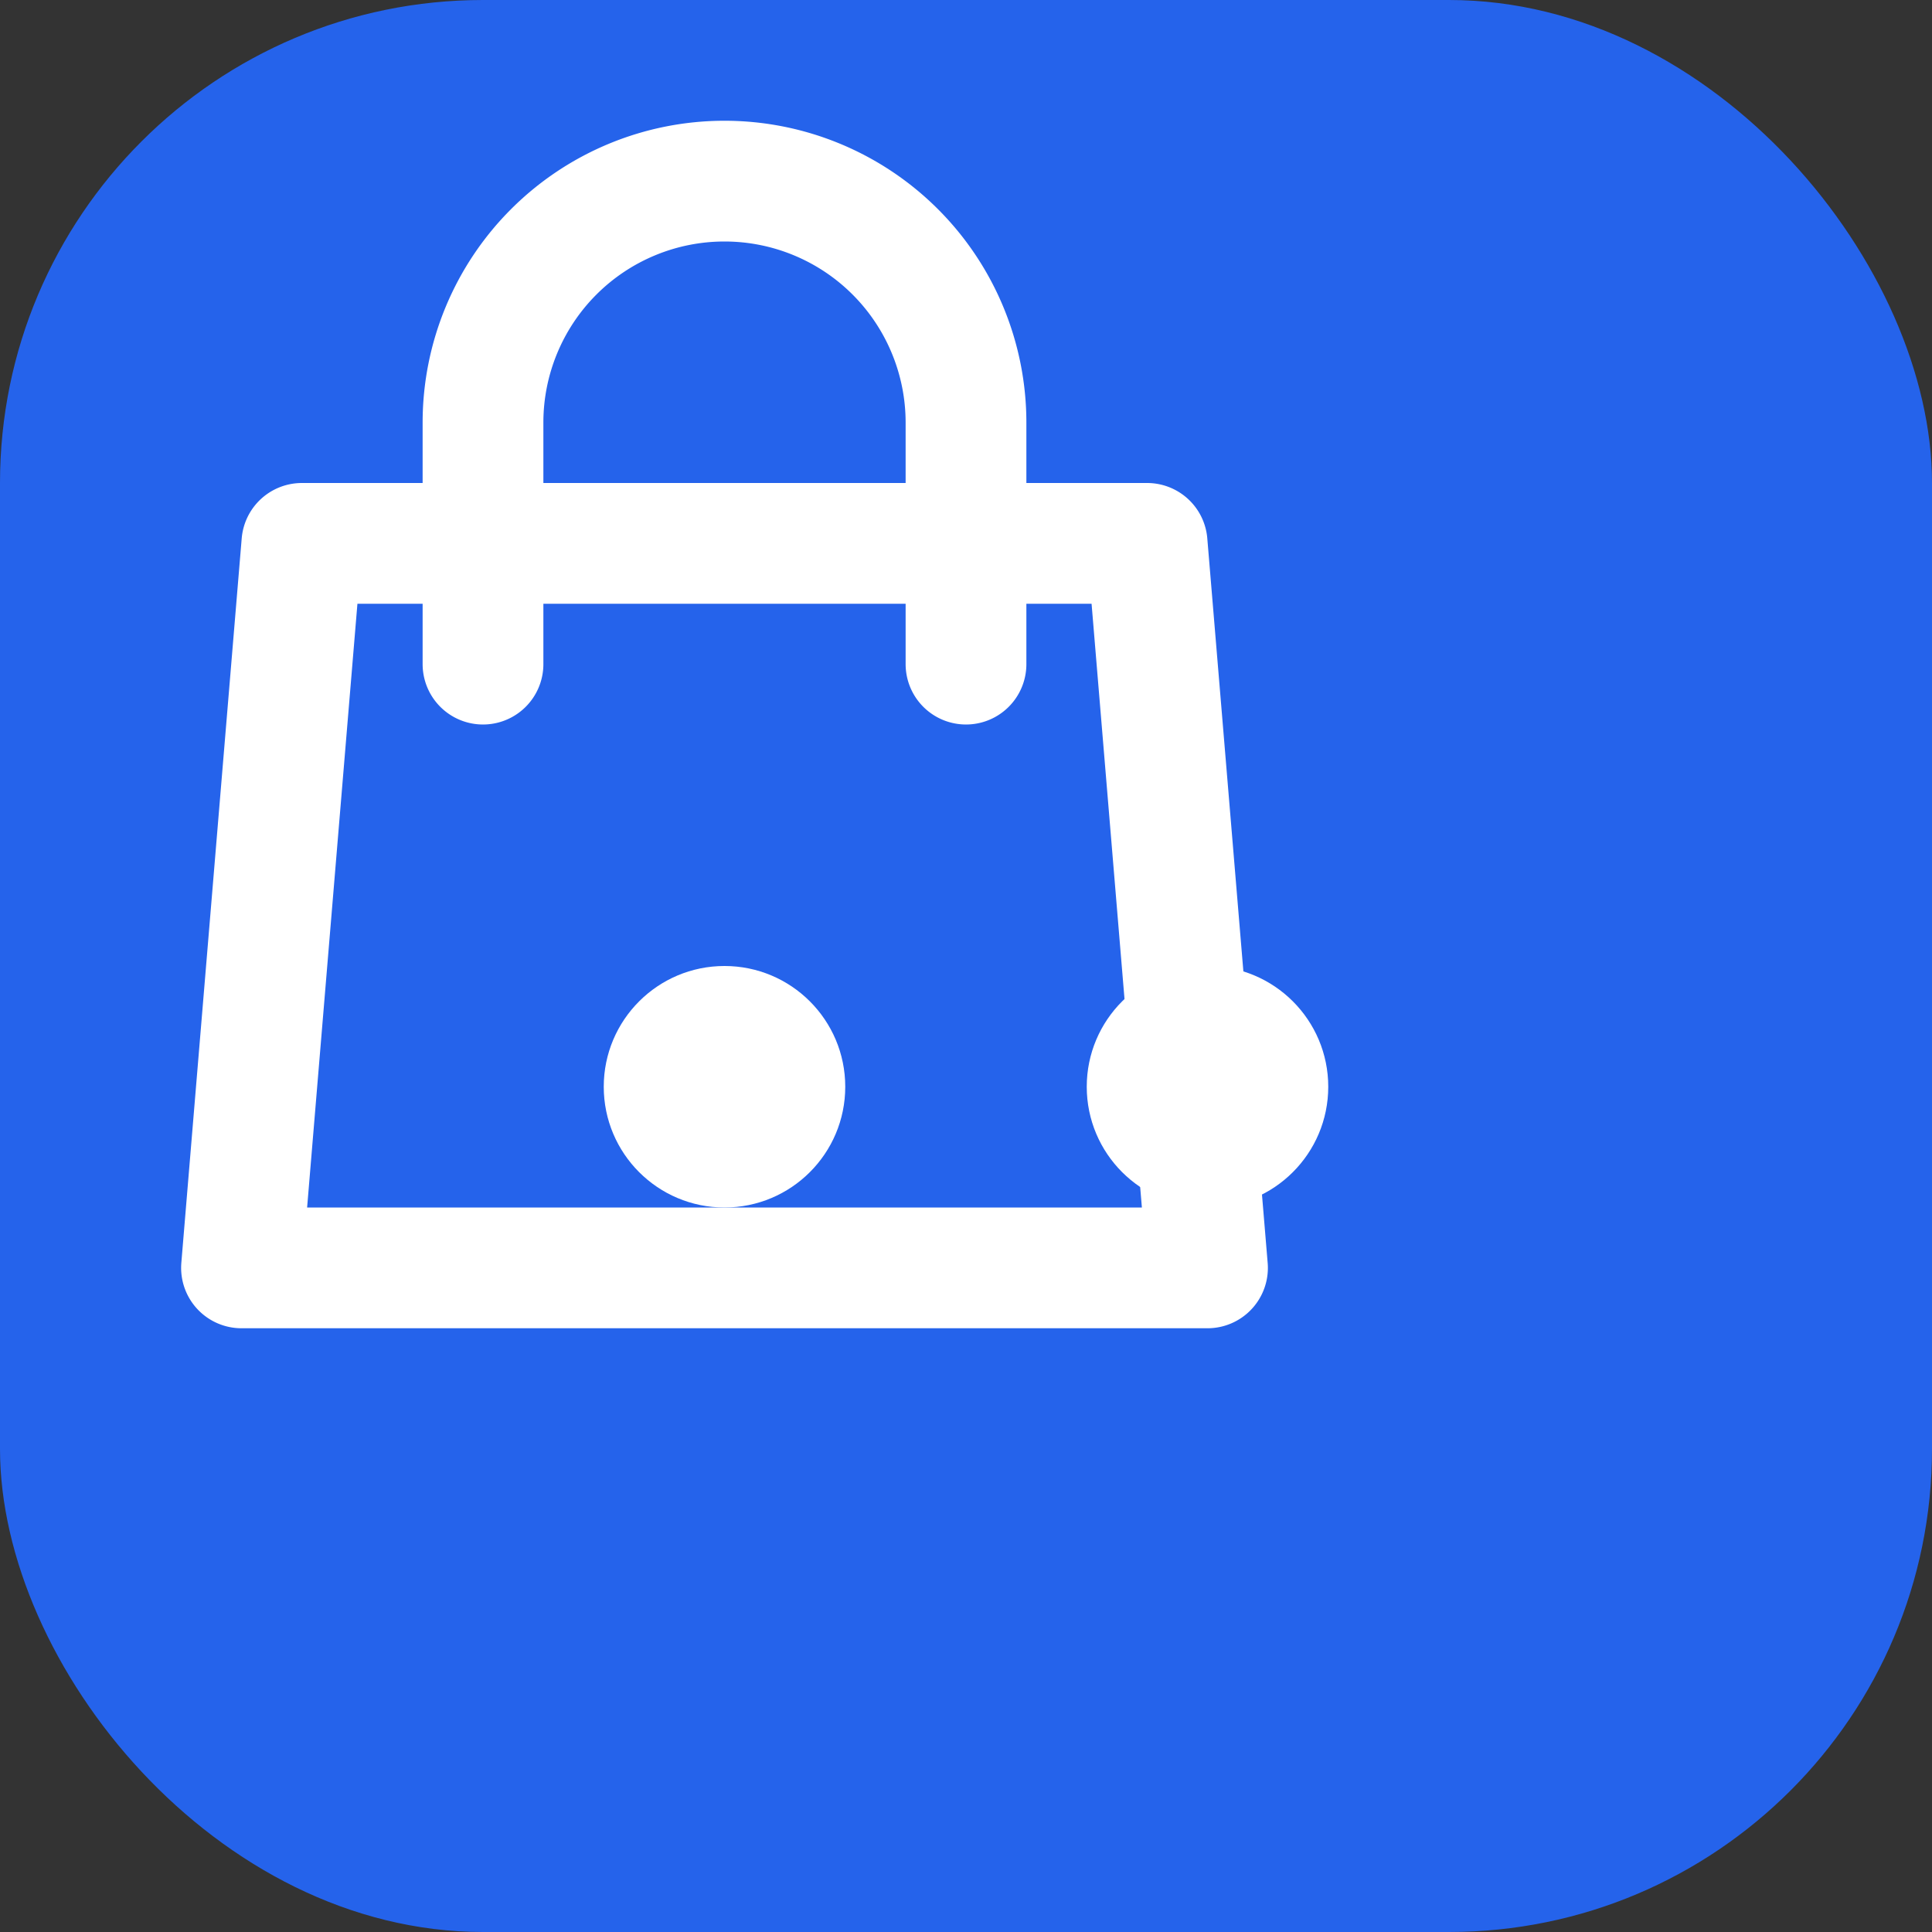
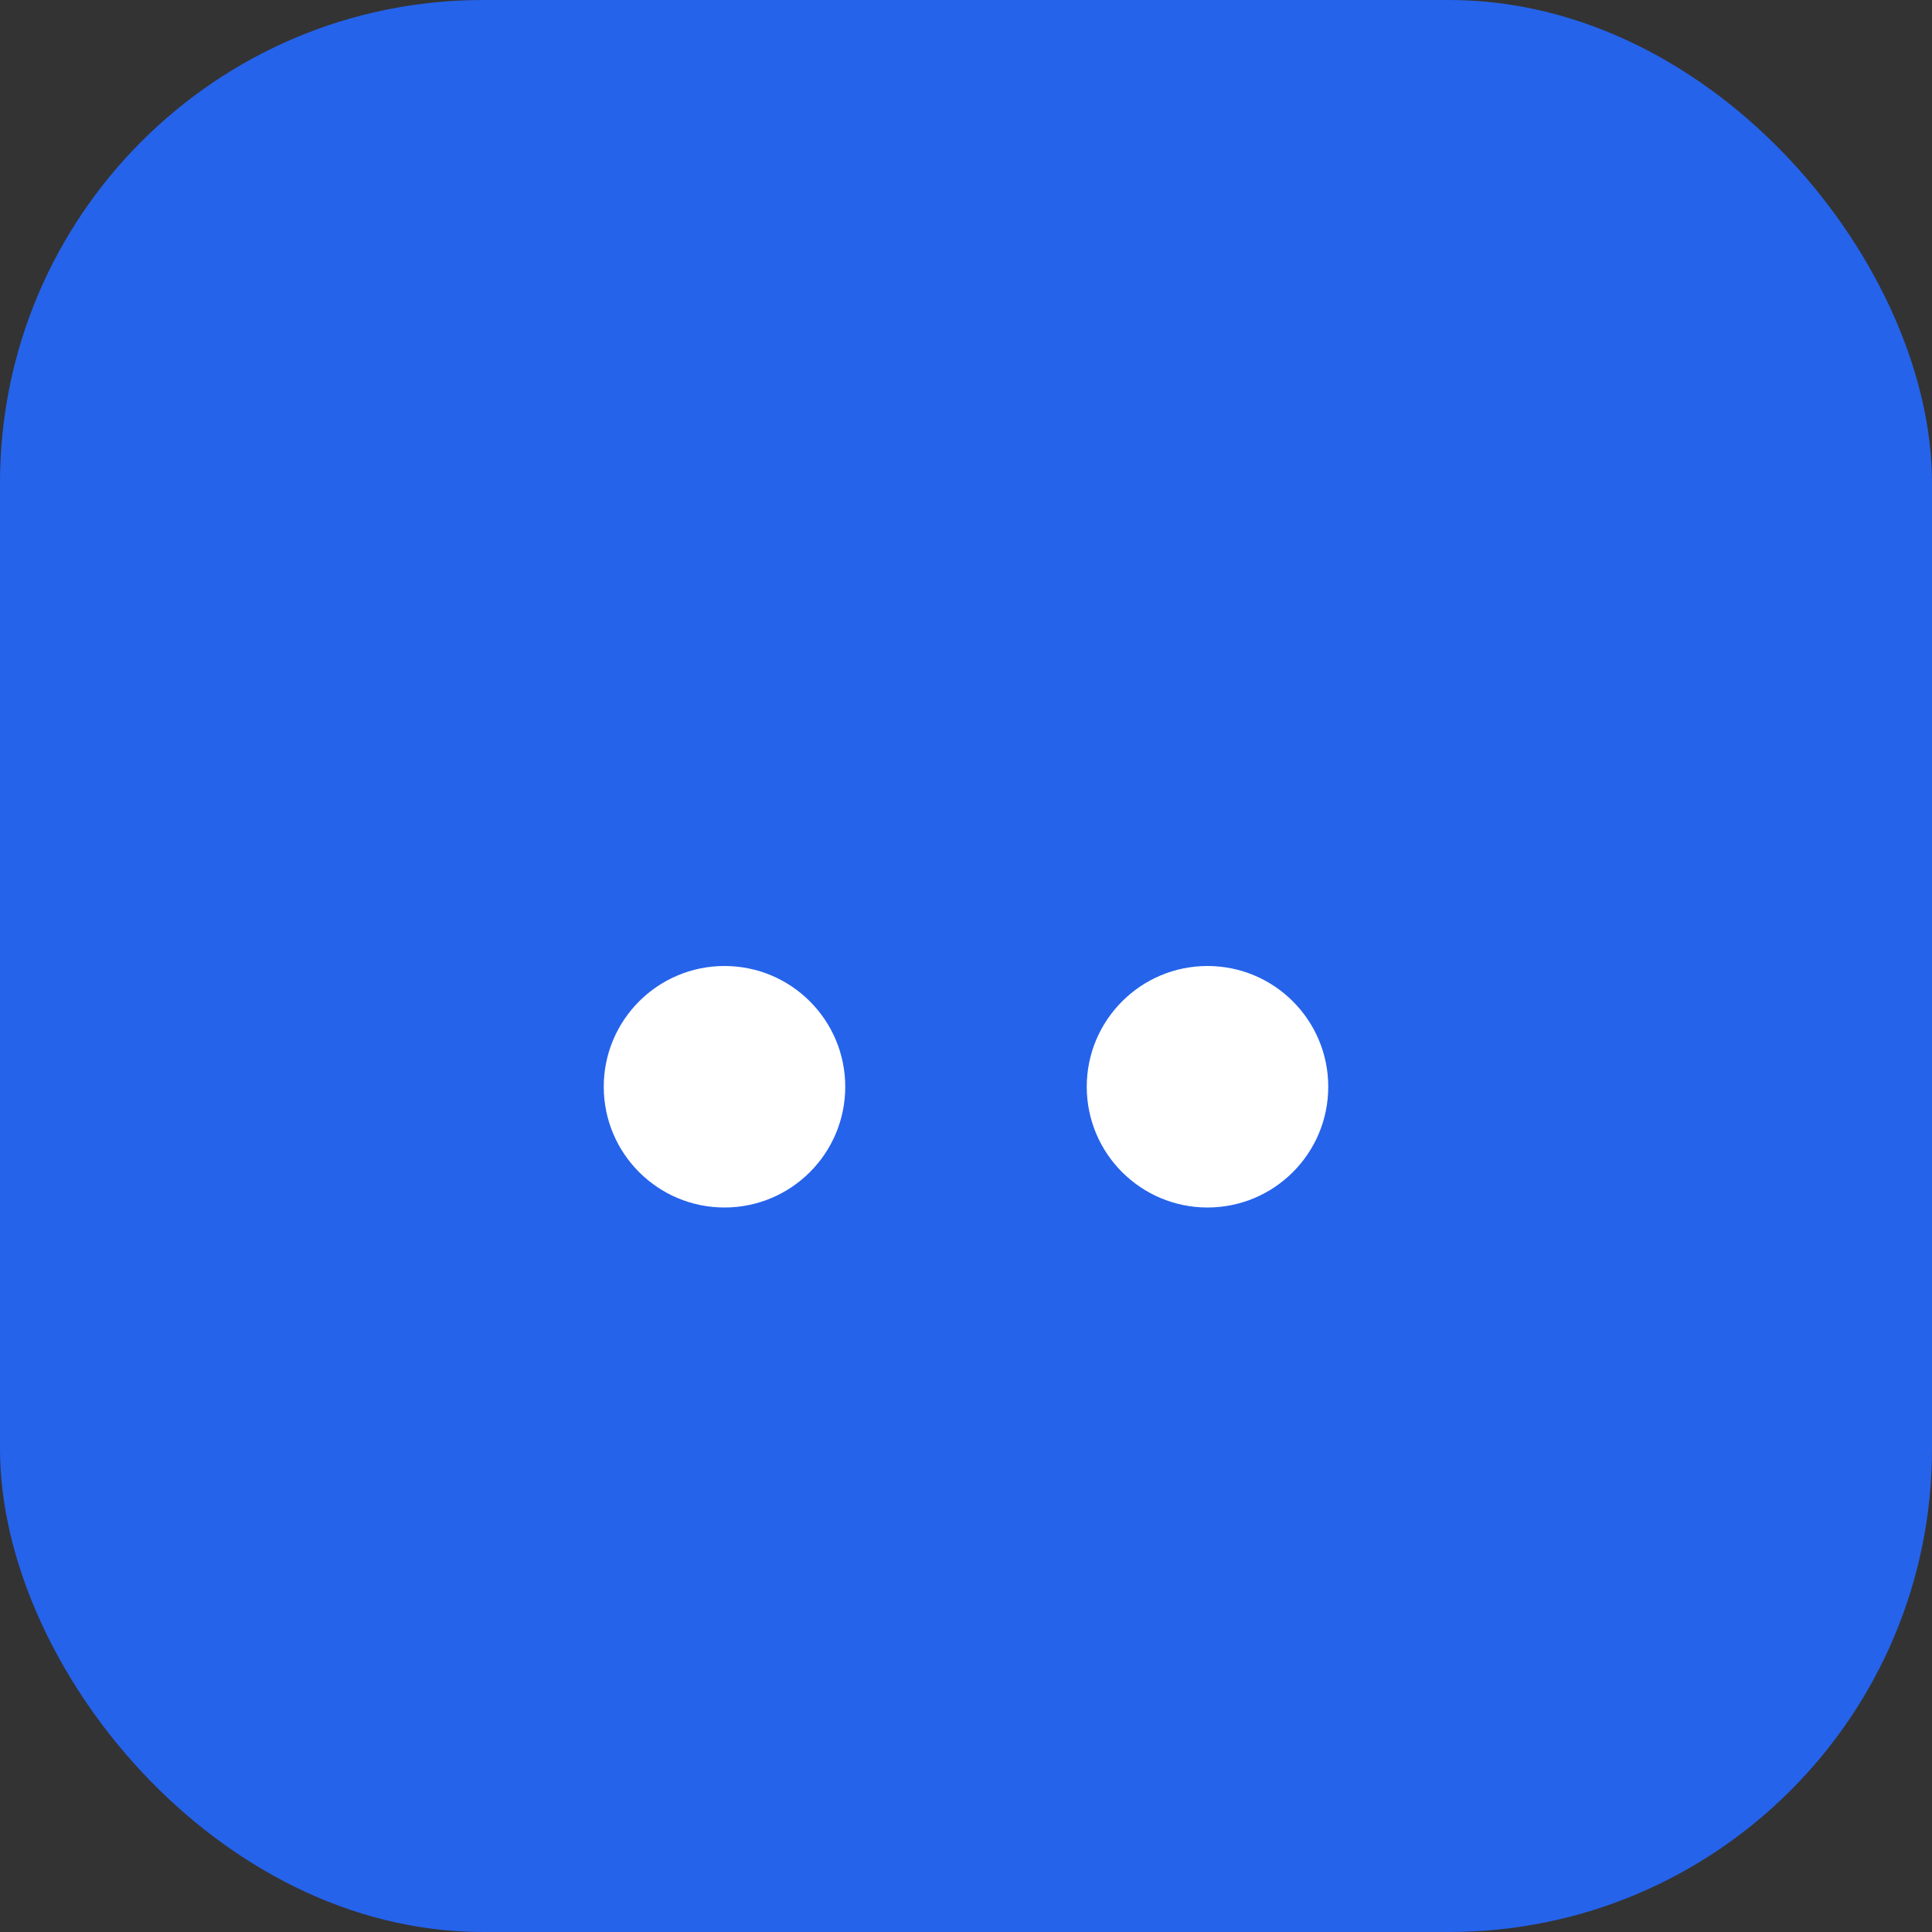
<svg xmlns="http://www.w3.org/2000/svg" width="32" height="32" viewBox="0 0 32 32" fill="none">
  <rect x="0" y="0" width="32" height="32" fill="#333333" stroke="none" />
  <rect width="32" height="32" rx="8" fill="#2563EB" />
-   <path d="M8 11V7a4 4 0 0 1 8 0v4M5 9h14l1 12H4L5 9z" stroke="white" stroke-width="2" stroke-linecap="round" stroke-linejoin="round" />
  <circle cx="12" cy="18" r="2" fill="white" />
  <circle cx="20" cy="18" r="2" fill="white" />
</svg>